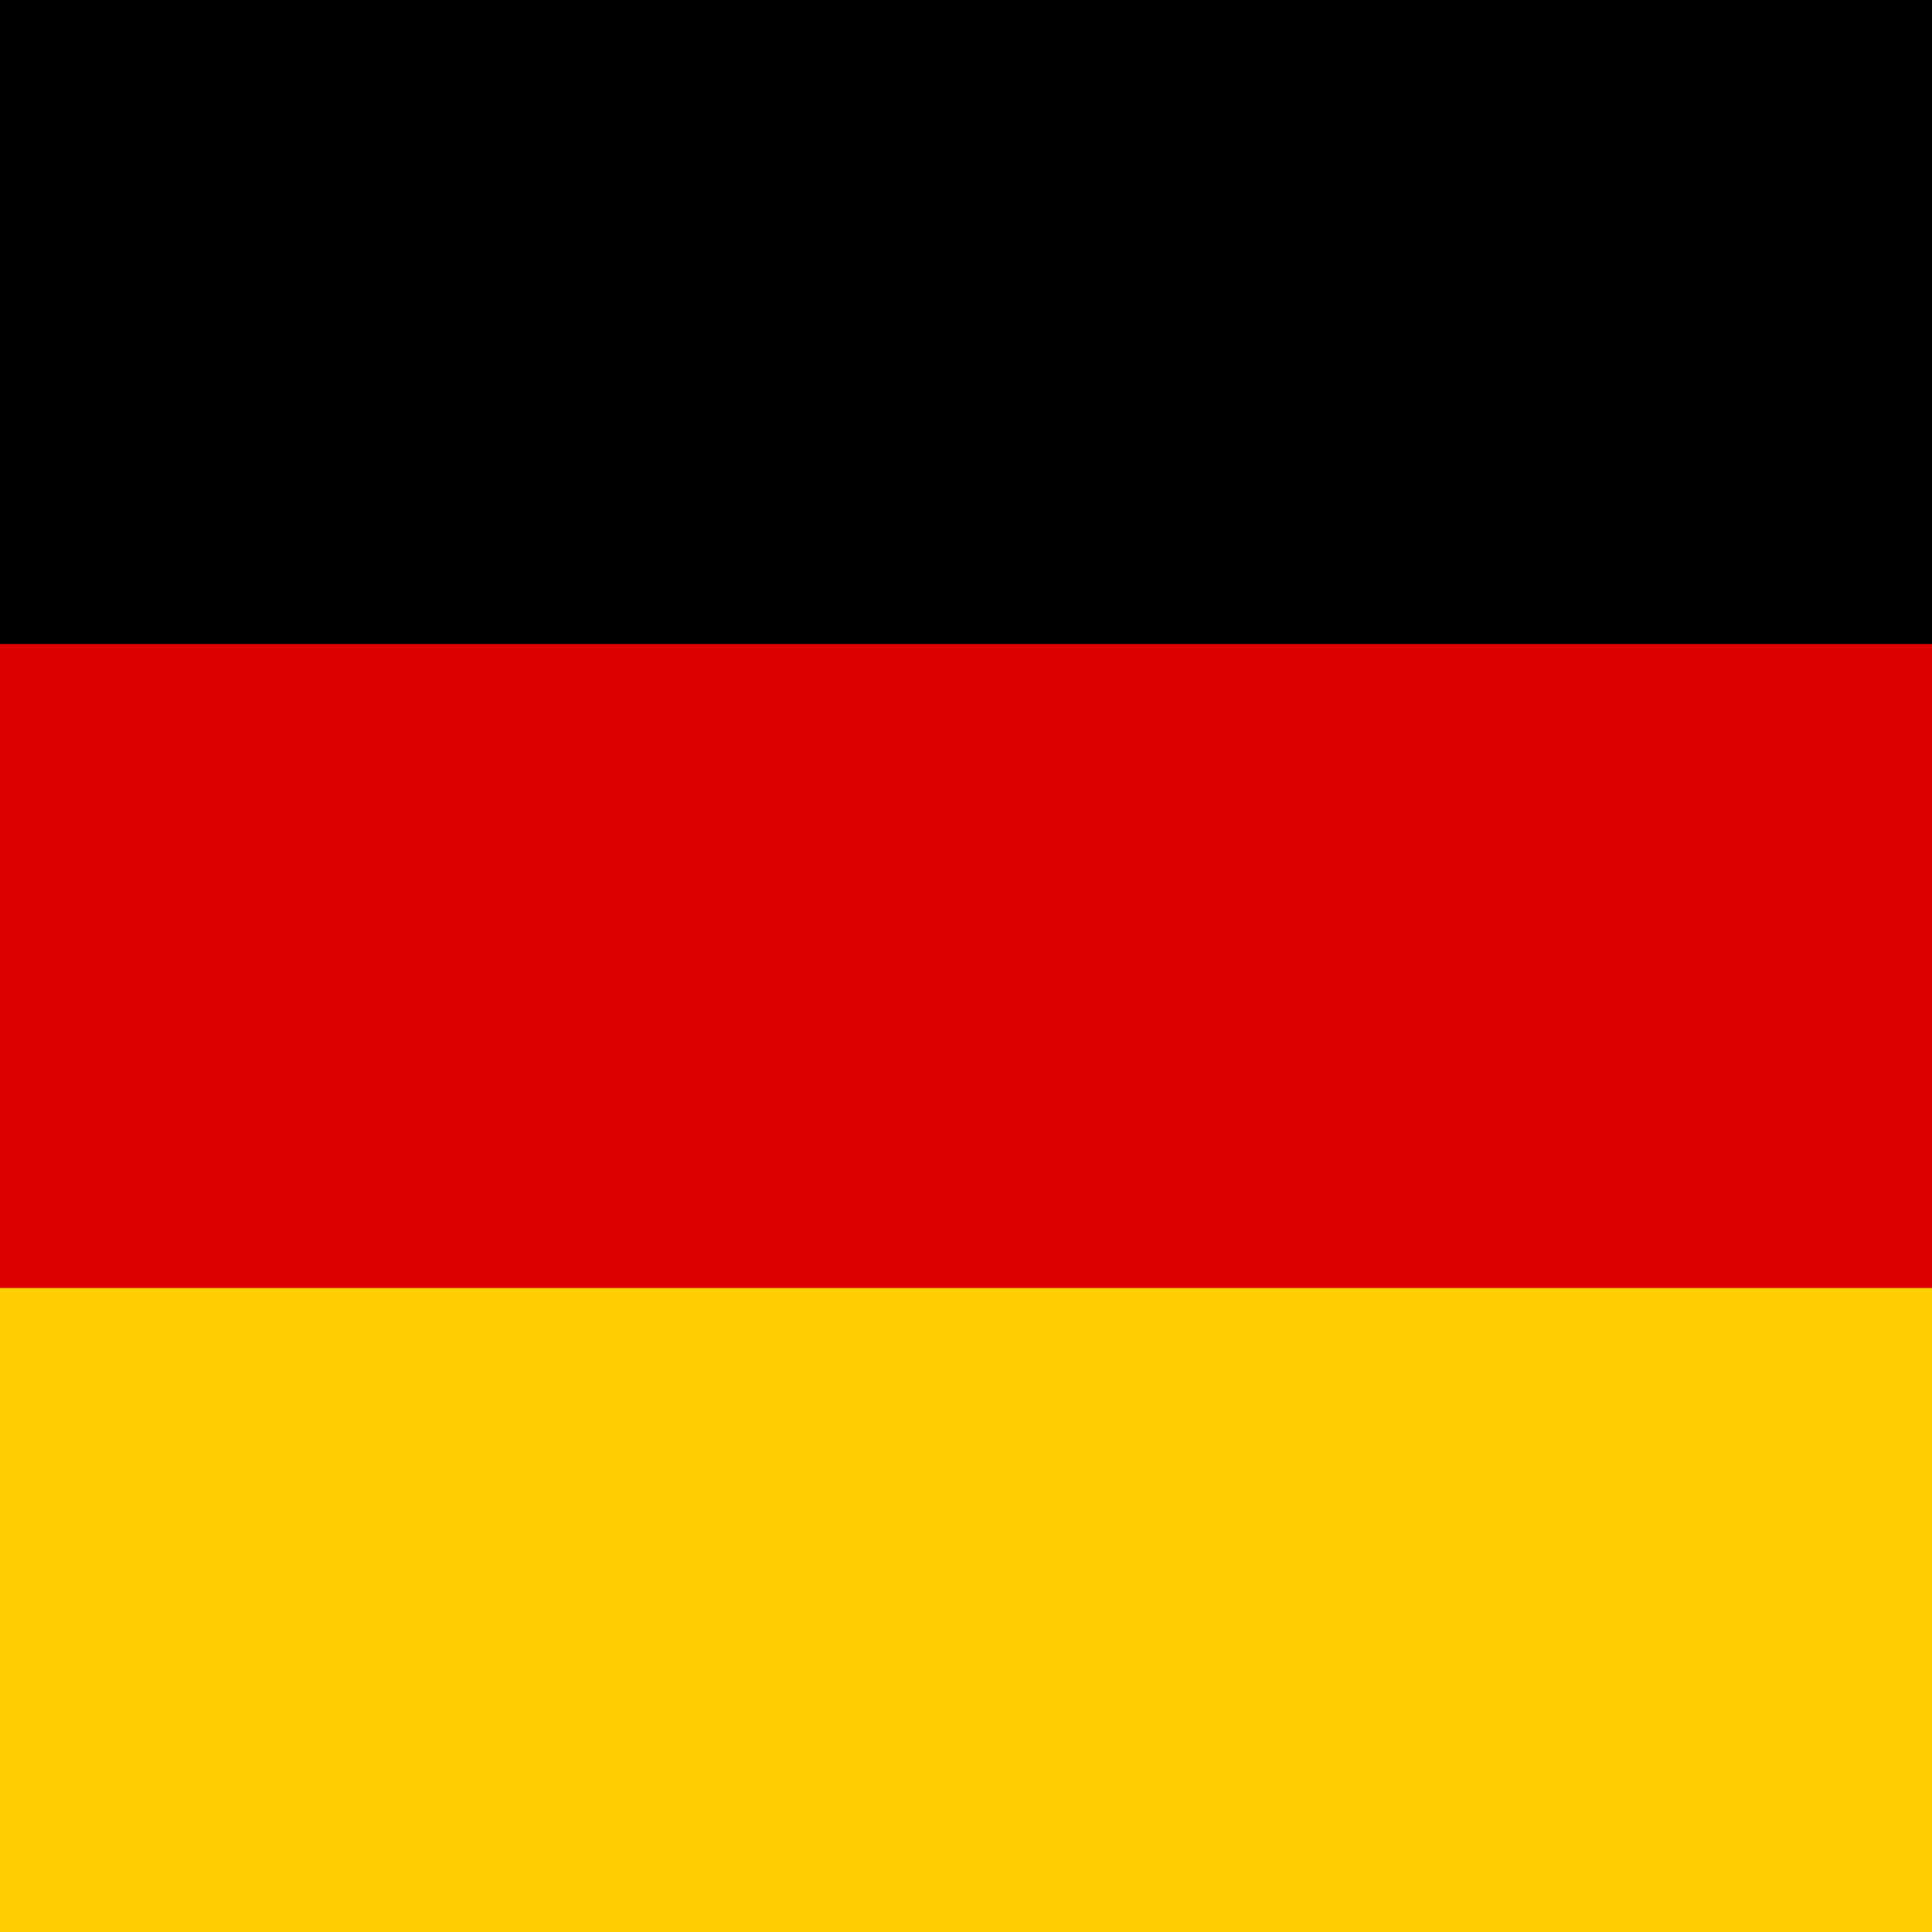
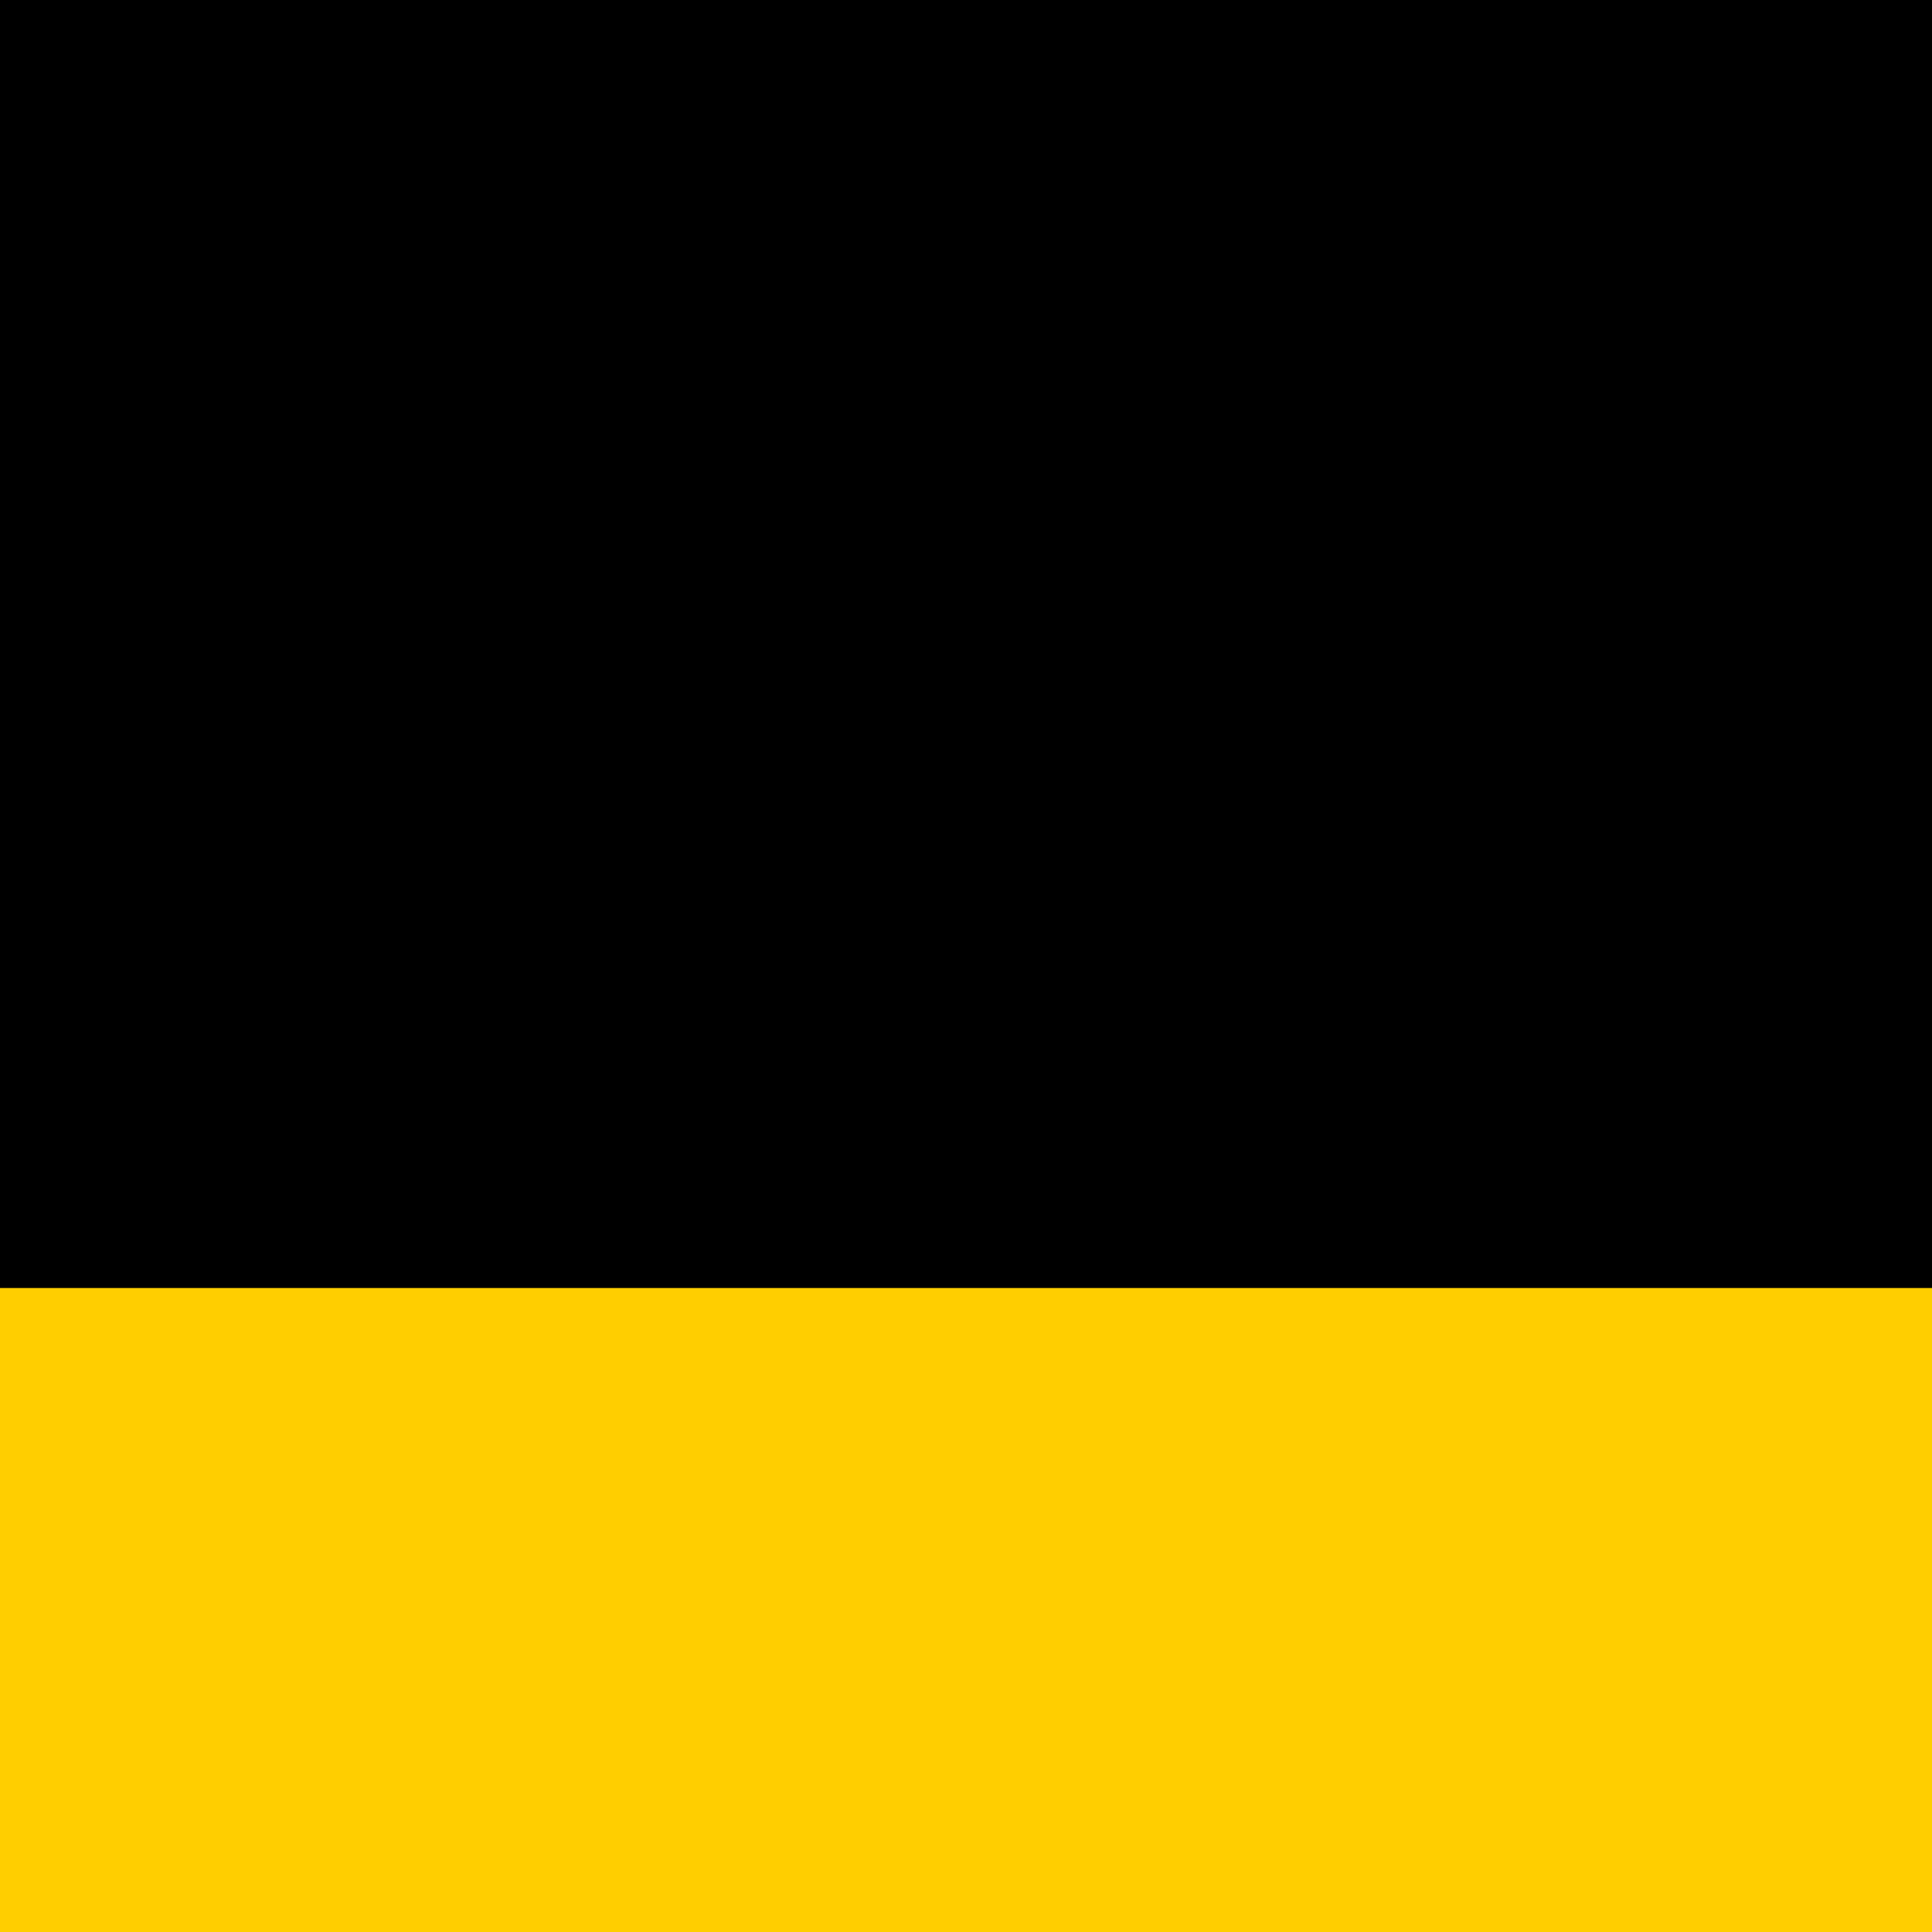
<svg xmlns="http://www.w3.org/2000/svg" width="40" height="40" viewBox="0 0 40 40" fill="none">
  <path d="M40 0H0V40H40V0Z" fill="black" />
-   <path d="M40 13.333H0V40H40V13.333Z" fill="#DD0000" />
-   <path d="M40 26.667H0V40H40V26.667Z" fill="#FFCE00" />
+   <path d="M40 26.667H0V40H40Z" fill="#FFCE00" />
</svg>